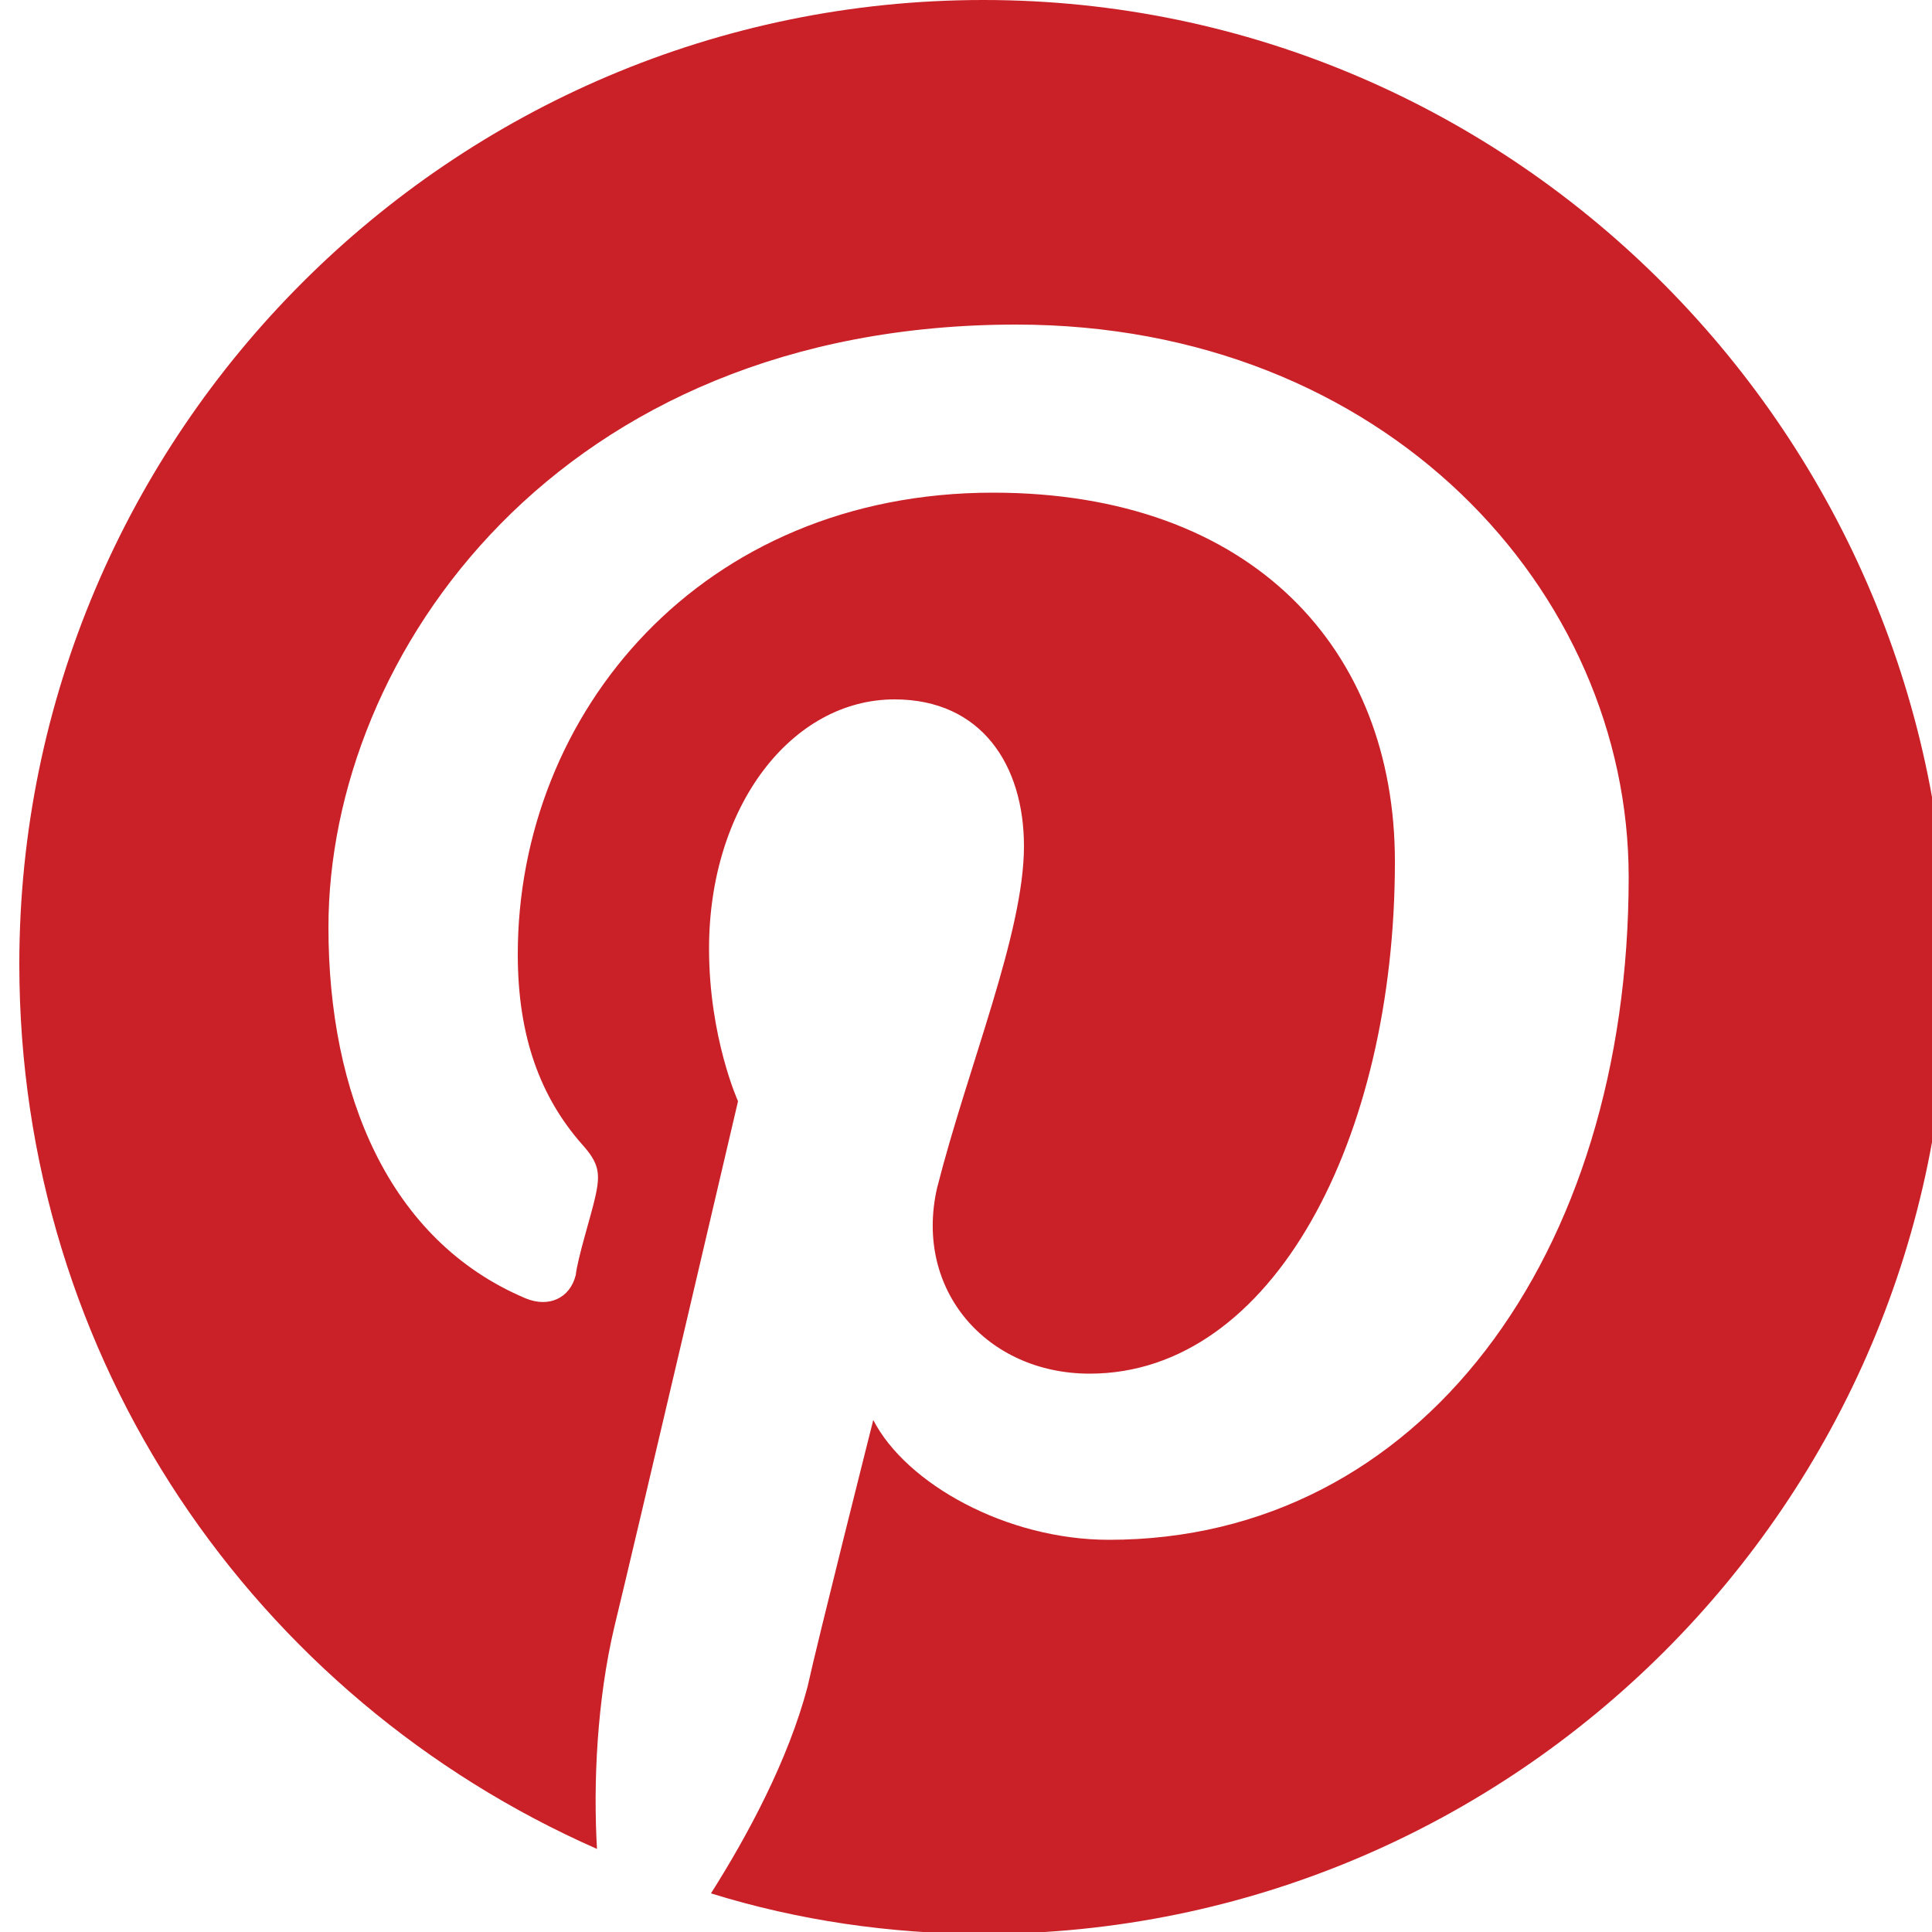
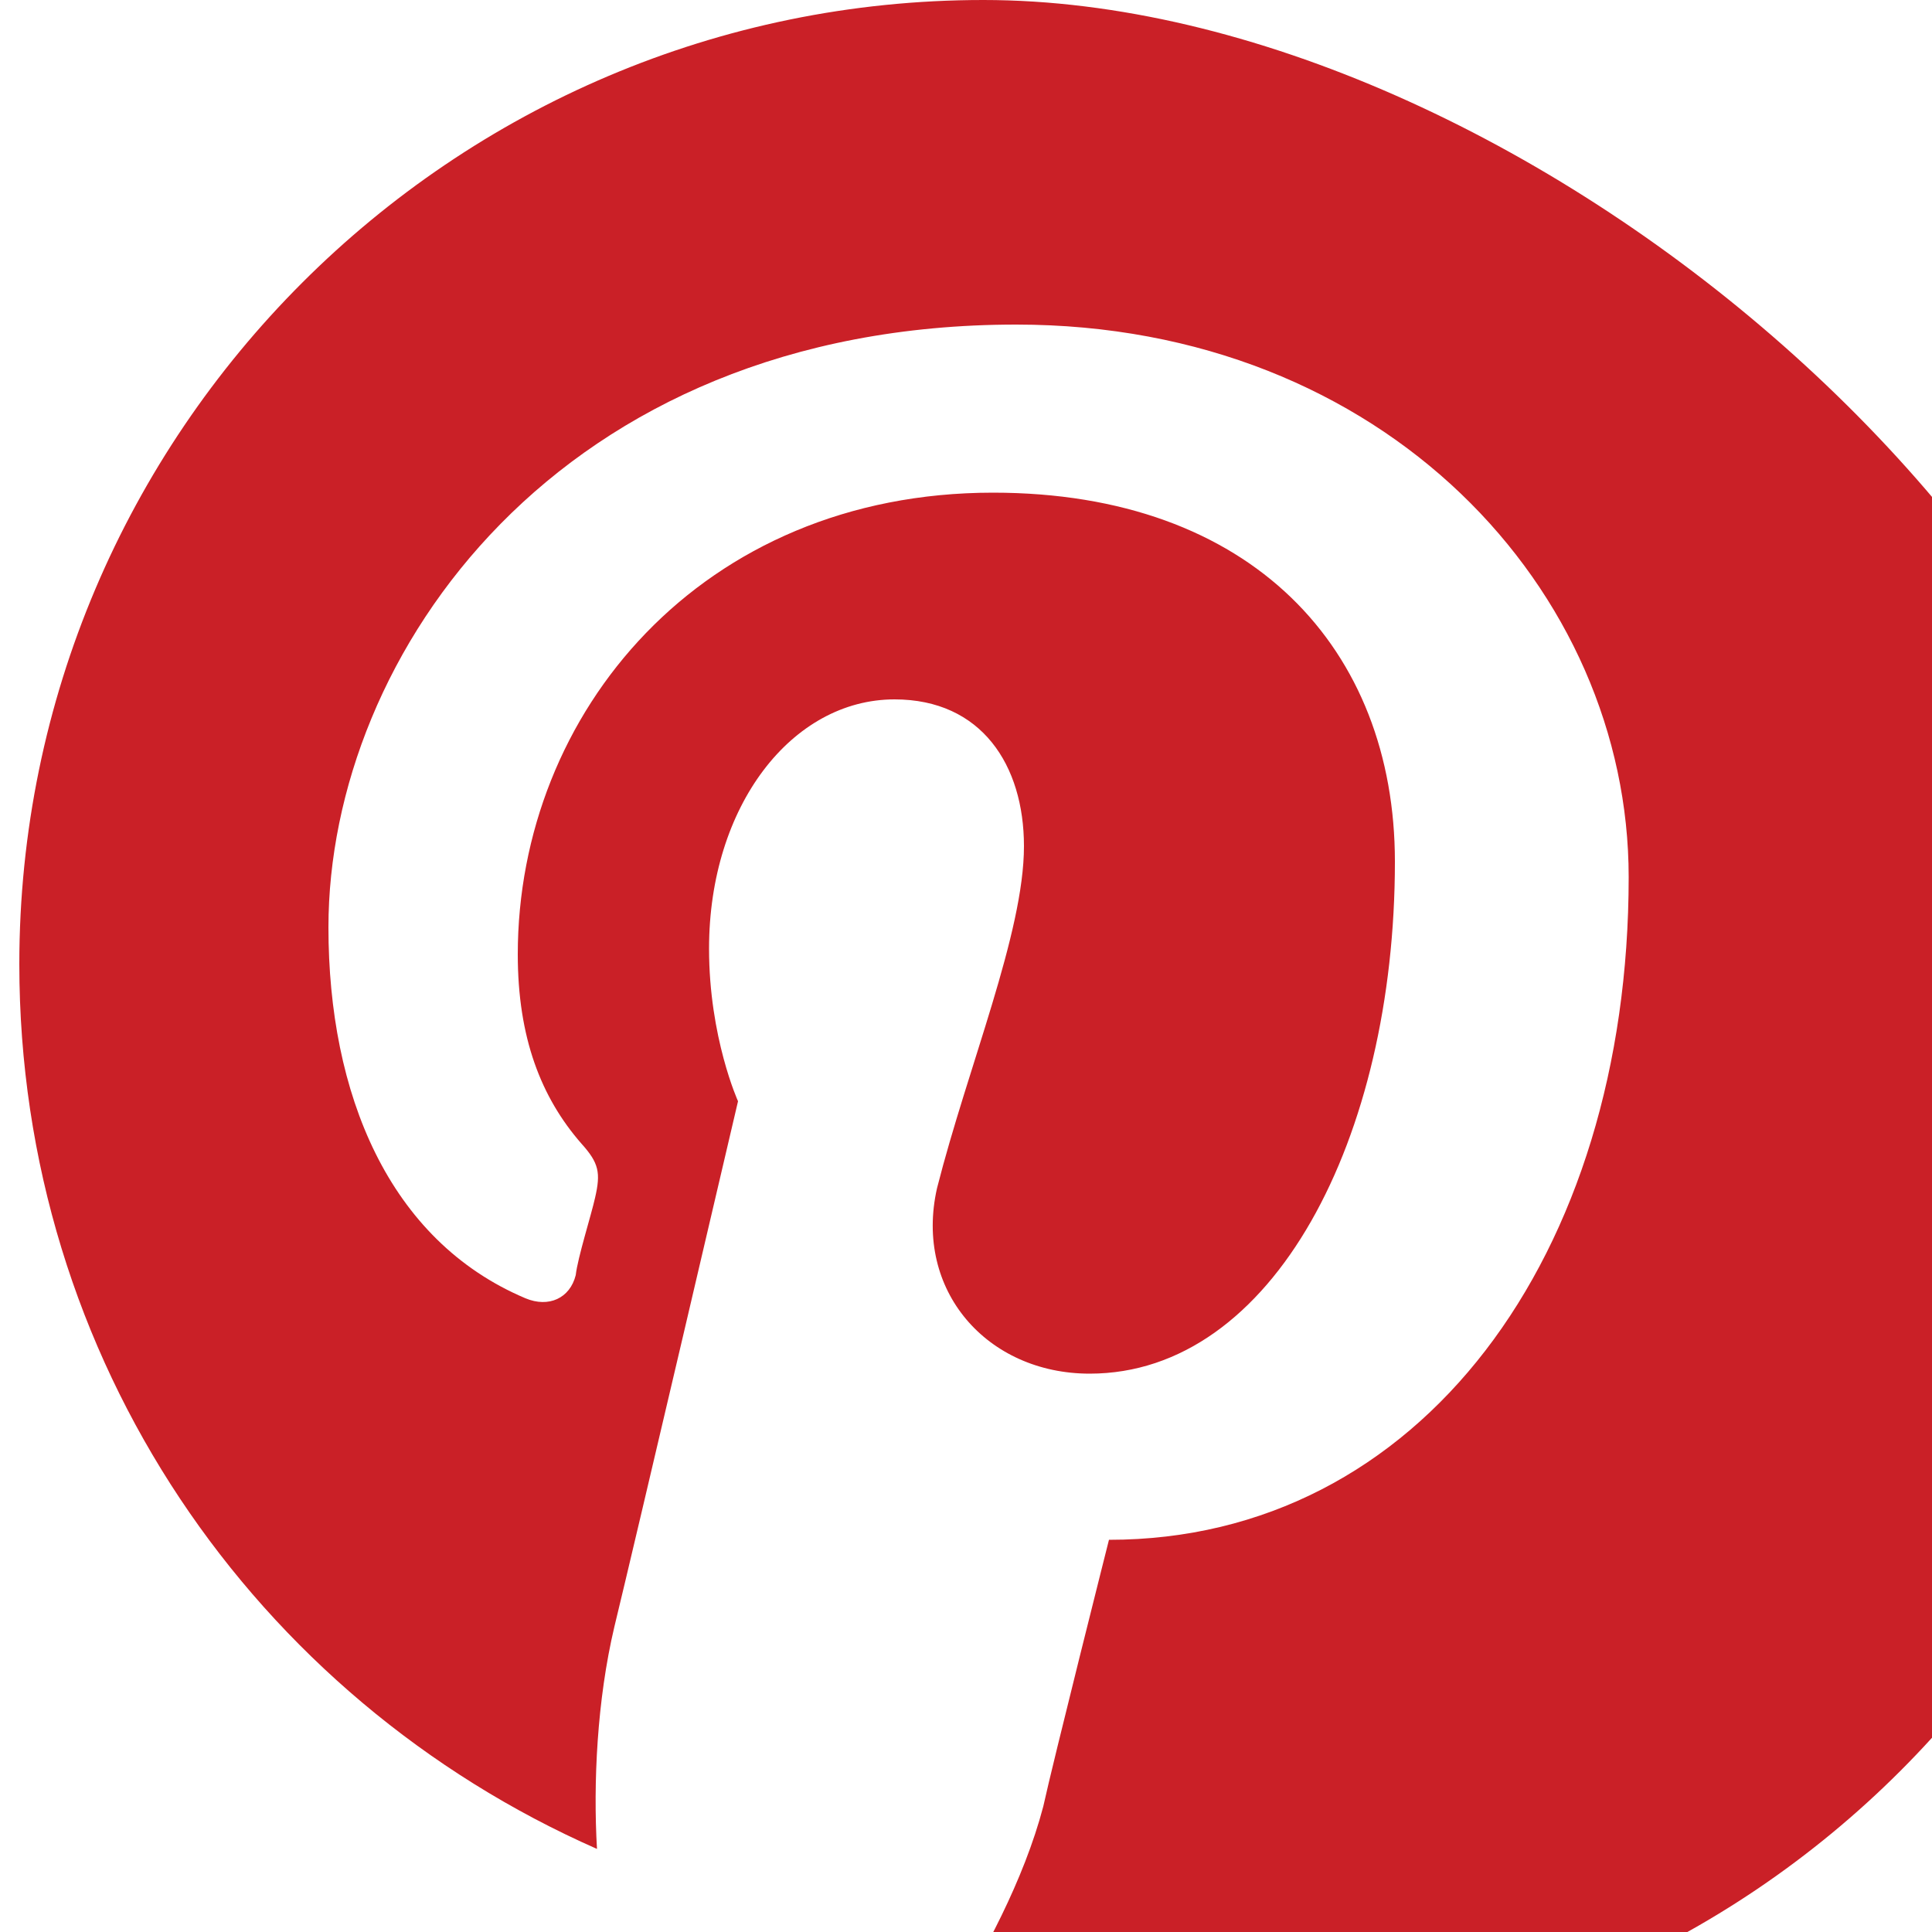
<svg xmlns="http://www.w3.org/2000/svg" version="1.1" id="Pinterest" x="0px" y="0px" viewBox="0 0 100 100" style="enable-background:new 0 0 100 100;" xml:space="preserve">
  <style type="text/css">
	.st0{fill:#CA2027;}
</style>
-   <path class="st0" d="M50.9,0C23.4,0,1,22.4,1,49.9c0,20.5,12.2,38,29.9,45.8c-0.2-3.4,0-7.7,0.9-11.5c1-4.1,6.4-27.2,6.4-27.2  s-1.5-3.3-1.5-7.9c0-7.4,4.3-12.9,9.6-12.9c4.5,0,6.7,3.4,6.7,7.6c0,4.5-2.9,11.4-4.5,17.7c-1.2,5.3,2.6,9.6,7.9,9.6  c9.5,0,15.8-12.2,15.8-26.5c0-11-7.4-19.1-20.8-19.1c-15.1,0-24.6,11.4-24.6,23.9c0,4.3,1.2,7.4,3.3,9.8c0.9,1,1,1.5,0.7,2.8  c-0.2,0.9-0.9,3.1-1,4c-0.3,1.2-1.4,1.7-2.6,1.2C20.1,64.2,17,56.6,17,48c0-14.1,11.9-31.2,35.6-31.2c19.1,0,31.7,13.8,31.7,28.6  c0,19.6-10.8,34.3-26.9,34.3c-5.3,0-10.5-2.9-12.2-6.2c0,0-2.9,11.5-3.4,13.8c-1,3.8-3.1,7.7-5,10.7c4.5,1.4,9.3,2.1,14.1,2.1  c27.5,0,49.9-22.4,49.9-49.9S78.5,0,50.9,0" />
+   <path class="st0" d="M50.9,0C23.4,0,1,22.4,1,49.9c0,20.5,12.2,38,29.9,45.8c-0.2-3.4,0-7.7,0.9-11.5c1-4.1,6.4-27.2,6.4-27.2  s-1.5-3.3-1.5-7.9c0-7.4,4.3-12.9,9.6-12.9c4.5,0,6.7,3.4,6.7,7.6c0,4.5-2.9,11.4-4.5,17.7c-1.2,5.3,2.6,9.6,7.9,9.6  c9.5,0,15.8-12.2,15.8-26.5c0-11-7.4-19.1-20.8-19.1c-15.1,0-24.6,11.4-24.6,23.9c0,4.3,1.2,7.4,3.3,9.8c0.9,1,1,1.5,0.7,2.8  c-0.2,0.9-0.9,3.1-1,4c-0.3,1.2-1.4,1.7-2.6,1.2C20.1,64.2,17,56.6,17,48c0-14.1,11.9-31.2,35.6-31.2c19.1,0,31.7,13.8,31.7,28.6  c0,19.6-10.8,34.3-26.9,34.3c0,0-2.9,11.5-3.4,13.8c-1,3.8-3.1,7.7-5,10.7c4.5,1.4,9.3,2.1,14.1,2.1  c27.5,0,49.9-22.4,49.9-49.9S78.5,0,50.9,0" />
</svg>